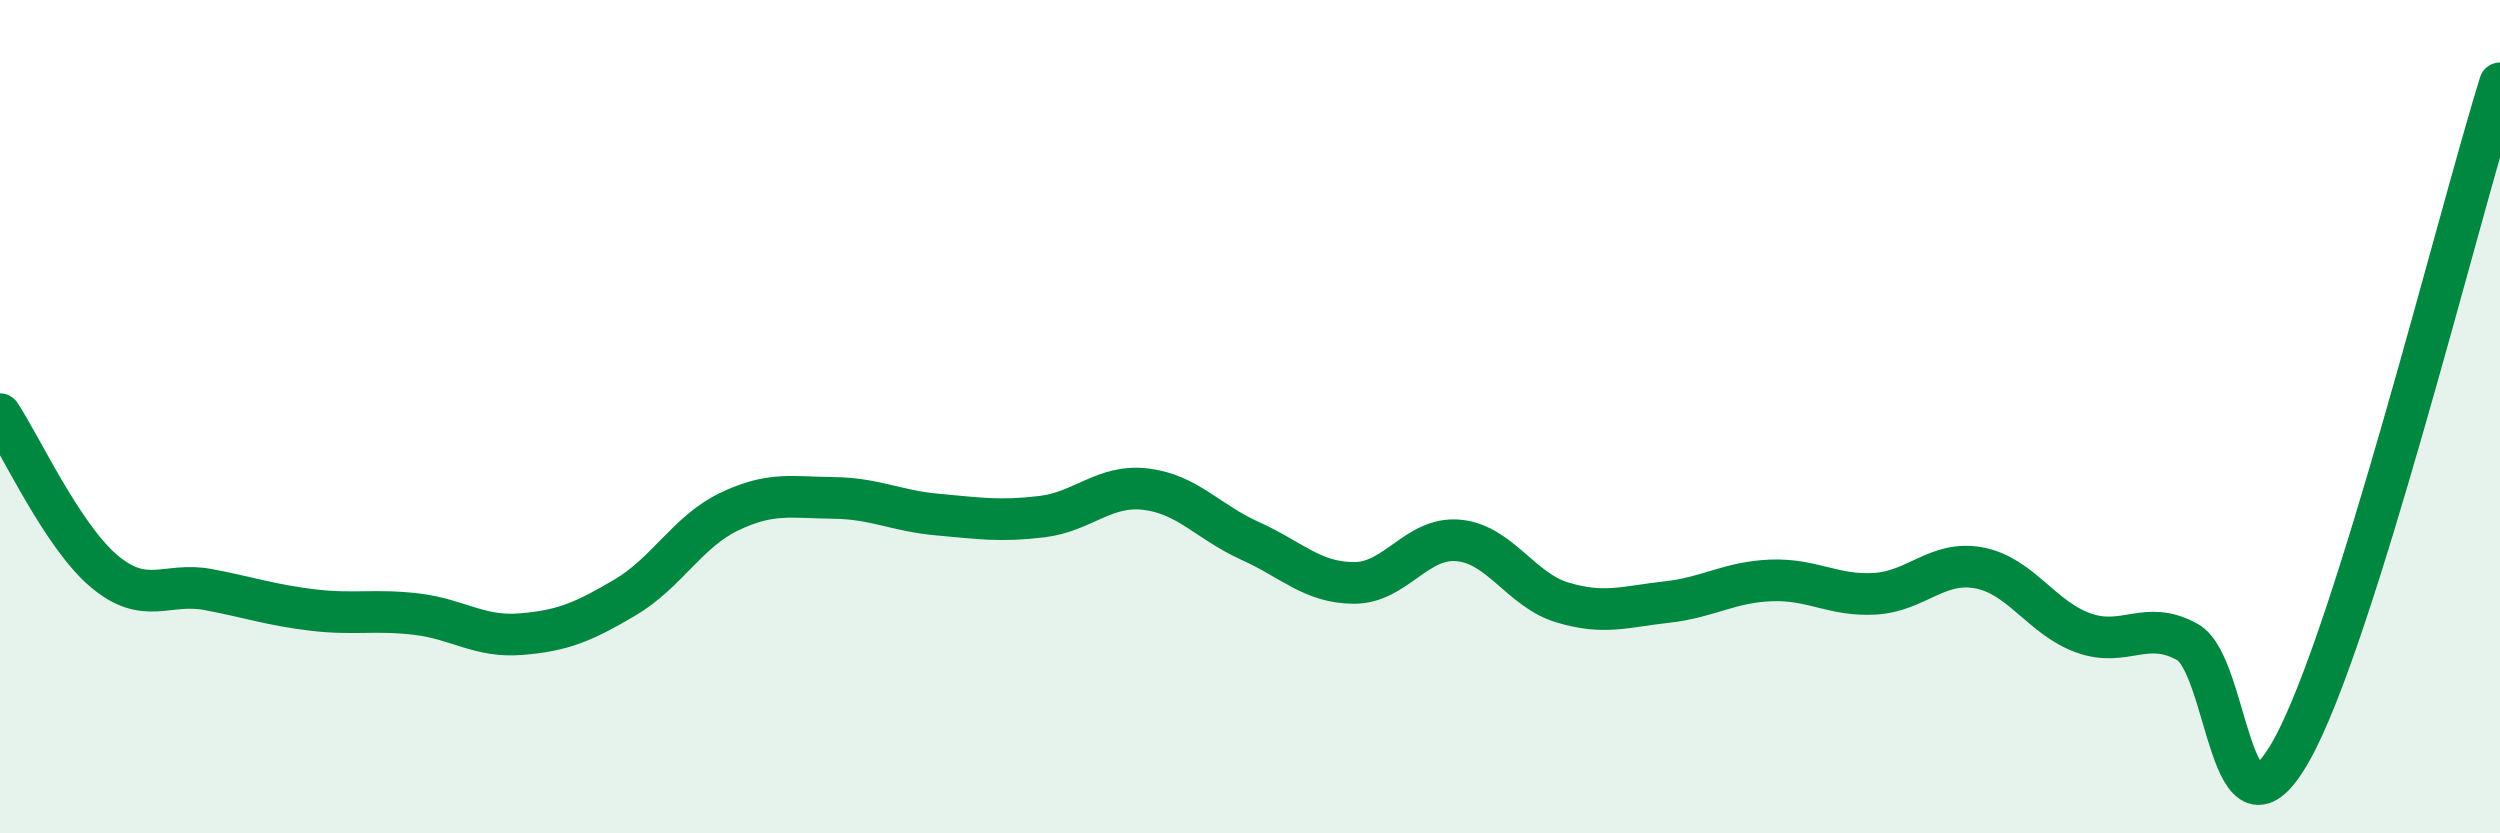
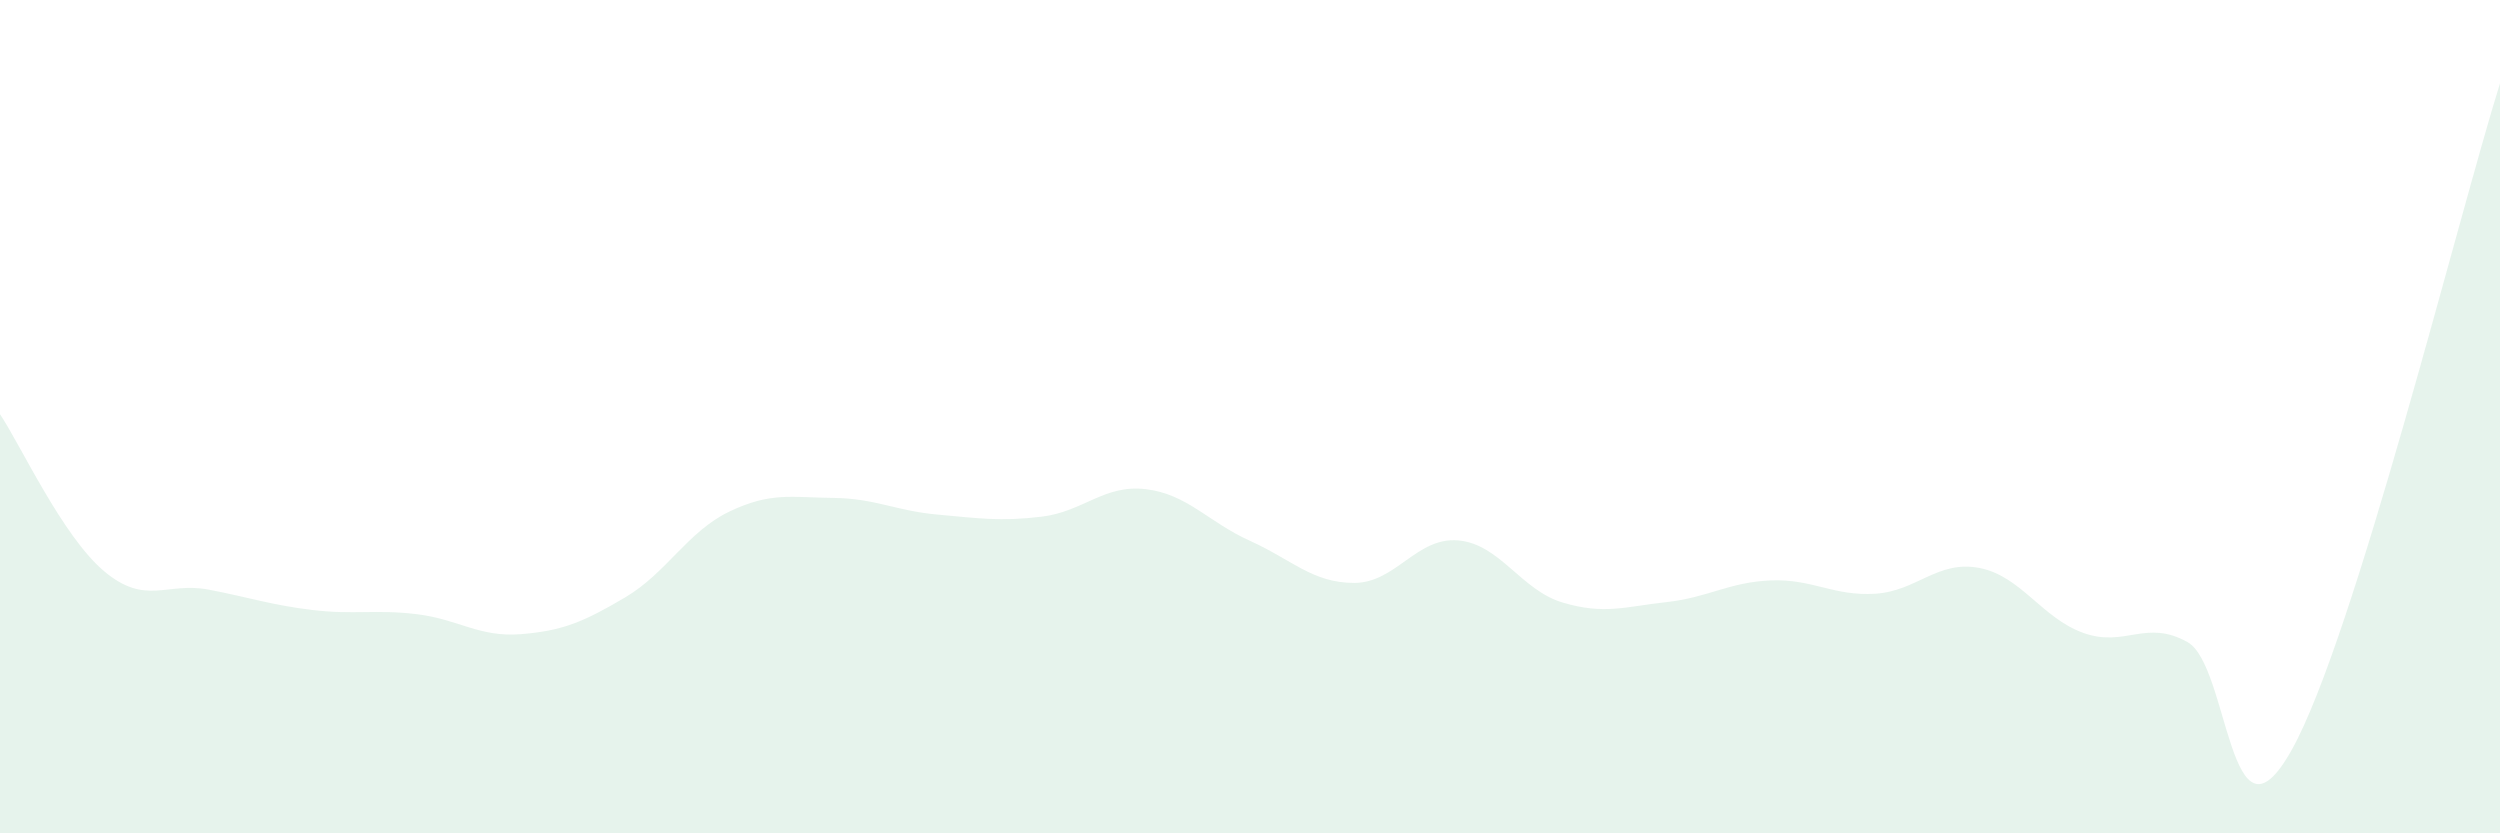
<svg xmlns="http://www.w3.org/2000/svg" width="60" height="20" viewBox="0 0 60 20">
  <path d="M 0,9.94 C 0.5,10.69 1.5,12.87 2.5,13.71 C 3.5,14.55 4,13.96 5,14.15 C 6,14.34 6.5,14.52 7.5,14.64 C 8.5,14.76 9,14.62 10,14.74 C 11,14.86 11.5,15.3 12.5,15.22 C 13.5,15.14 14,14.93 15,14.34 C 16,13.75 16.5,12.76 17.5,12.28 C 18.5,11.8 19,11.94 20,11.95 C 21,11.96 21.5,12.26 22.5,12.35 C 23.5,12.44 24,12.52 25,12.4 C 26,12.28 26.5,11.62 27.5,11.74 C 28.5,11.86 29,12.53 30,12.98 C 31,13.43 31.5,13.99 32.5,13.99 C 33.5,13.99 34,12.88 35,12.97 C 36,13.06 36.5,14.16 37.5,14.46 C 38.5,14.76 39,14.56 40,14.45 C 41,14.34 41.5,13.97 42.5,13.93 C 43.5,13.89 44,14.31 45,14.25 C 46,14.19 46.5,13.44 47.5,13.63 C 48.5,13.82 49,14.83 50,15.19 C 51,15.55 51.5,14.85 52.5,15.41 C 53.5,15.97 53.5,20.68 55,18 C 56.5,15.32 59,5.2 60,2L60 20L0 20Z" fill="#008740" opacity="0.1" stroke-linecap="round" stroke-linejoin="round" />
-   <path d="M 0,9.94 C 0.5,10.69 1.5,12.87 2.5,13.71 C 3.5,14.55 4,13.96 5,14.15 C 6,14.34 6.5,14.52 7.5,14.64 C 8.5,14.76 9,14.62 10,14.74 C 11,14.86 11.5,15.3 12.5,15.22 C 13.5,15.14 14,14.93 15,14.34 C 16,13.75 16.5,12.76 17.5,12.28 C 18.5,11.8 19,11.94 20,11.95 C 21,11.96 21.5,12.26 22.5,12.35 C 23.5,12.44 24,12.52 25,12.4 C 26,12.28 26.5,11.62 27.5,11.74 C 28.5,11.86 29,12.53 30,12.98 C 31,13.43 31.5,13.99 32.5,13.99 C 33.5,13.99 34,12.88 35,12.97 C 36,13.06 36.5,14.16 37.5,14.46 C 38.5,14.76 39,14.56 40,14.45 C 41,14.34 41.5,13.97 42.5,13.93 C 43.5,13.89 44,14.31 45,14.25 C 46,14.19 46.5,13.44 47.5,13.63 C 48.5,13.82 49,14.83 50,15.19 C 51,15.55 51.5,14.85 52.5,15.41 C 53.5,15.97 53.5,20.68 55,18 C 56.5,15.32 59,5.2 60,2" stroke="#008740" stroke-width="1" fill="none" stroke-linecap="round" stroke-linejoin="round" />
</svg>